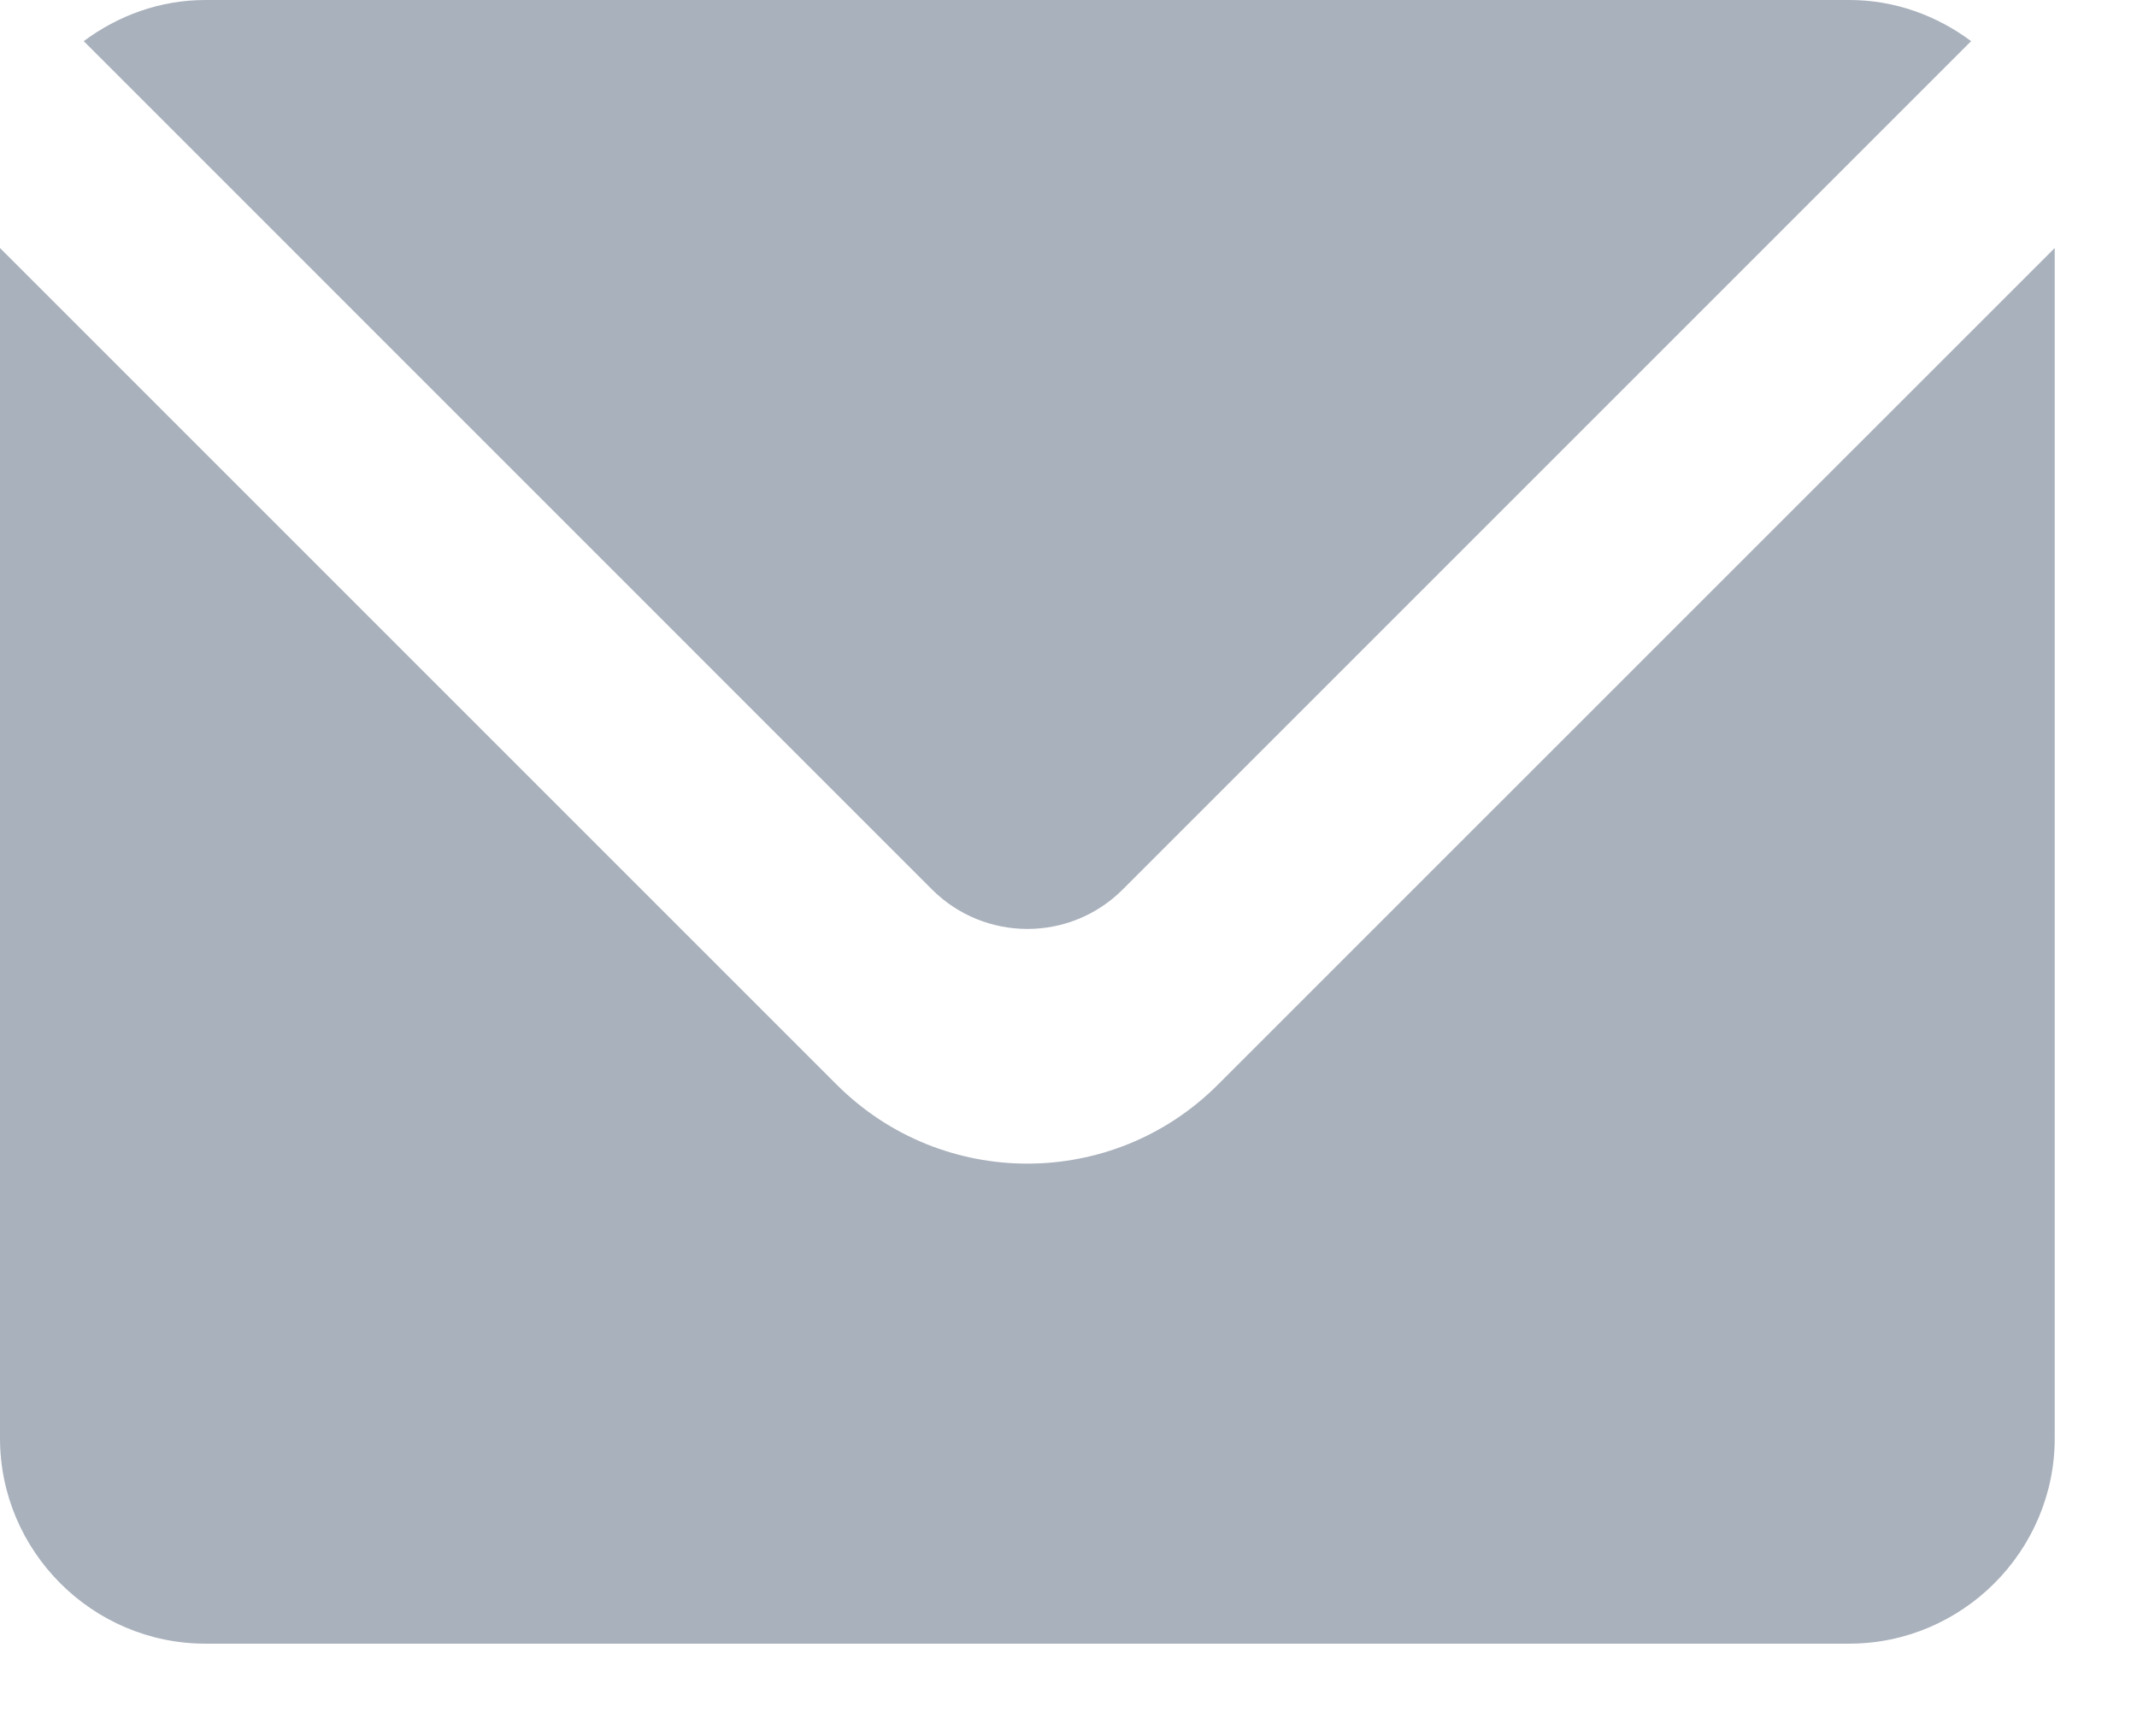
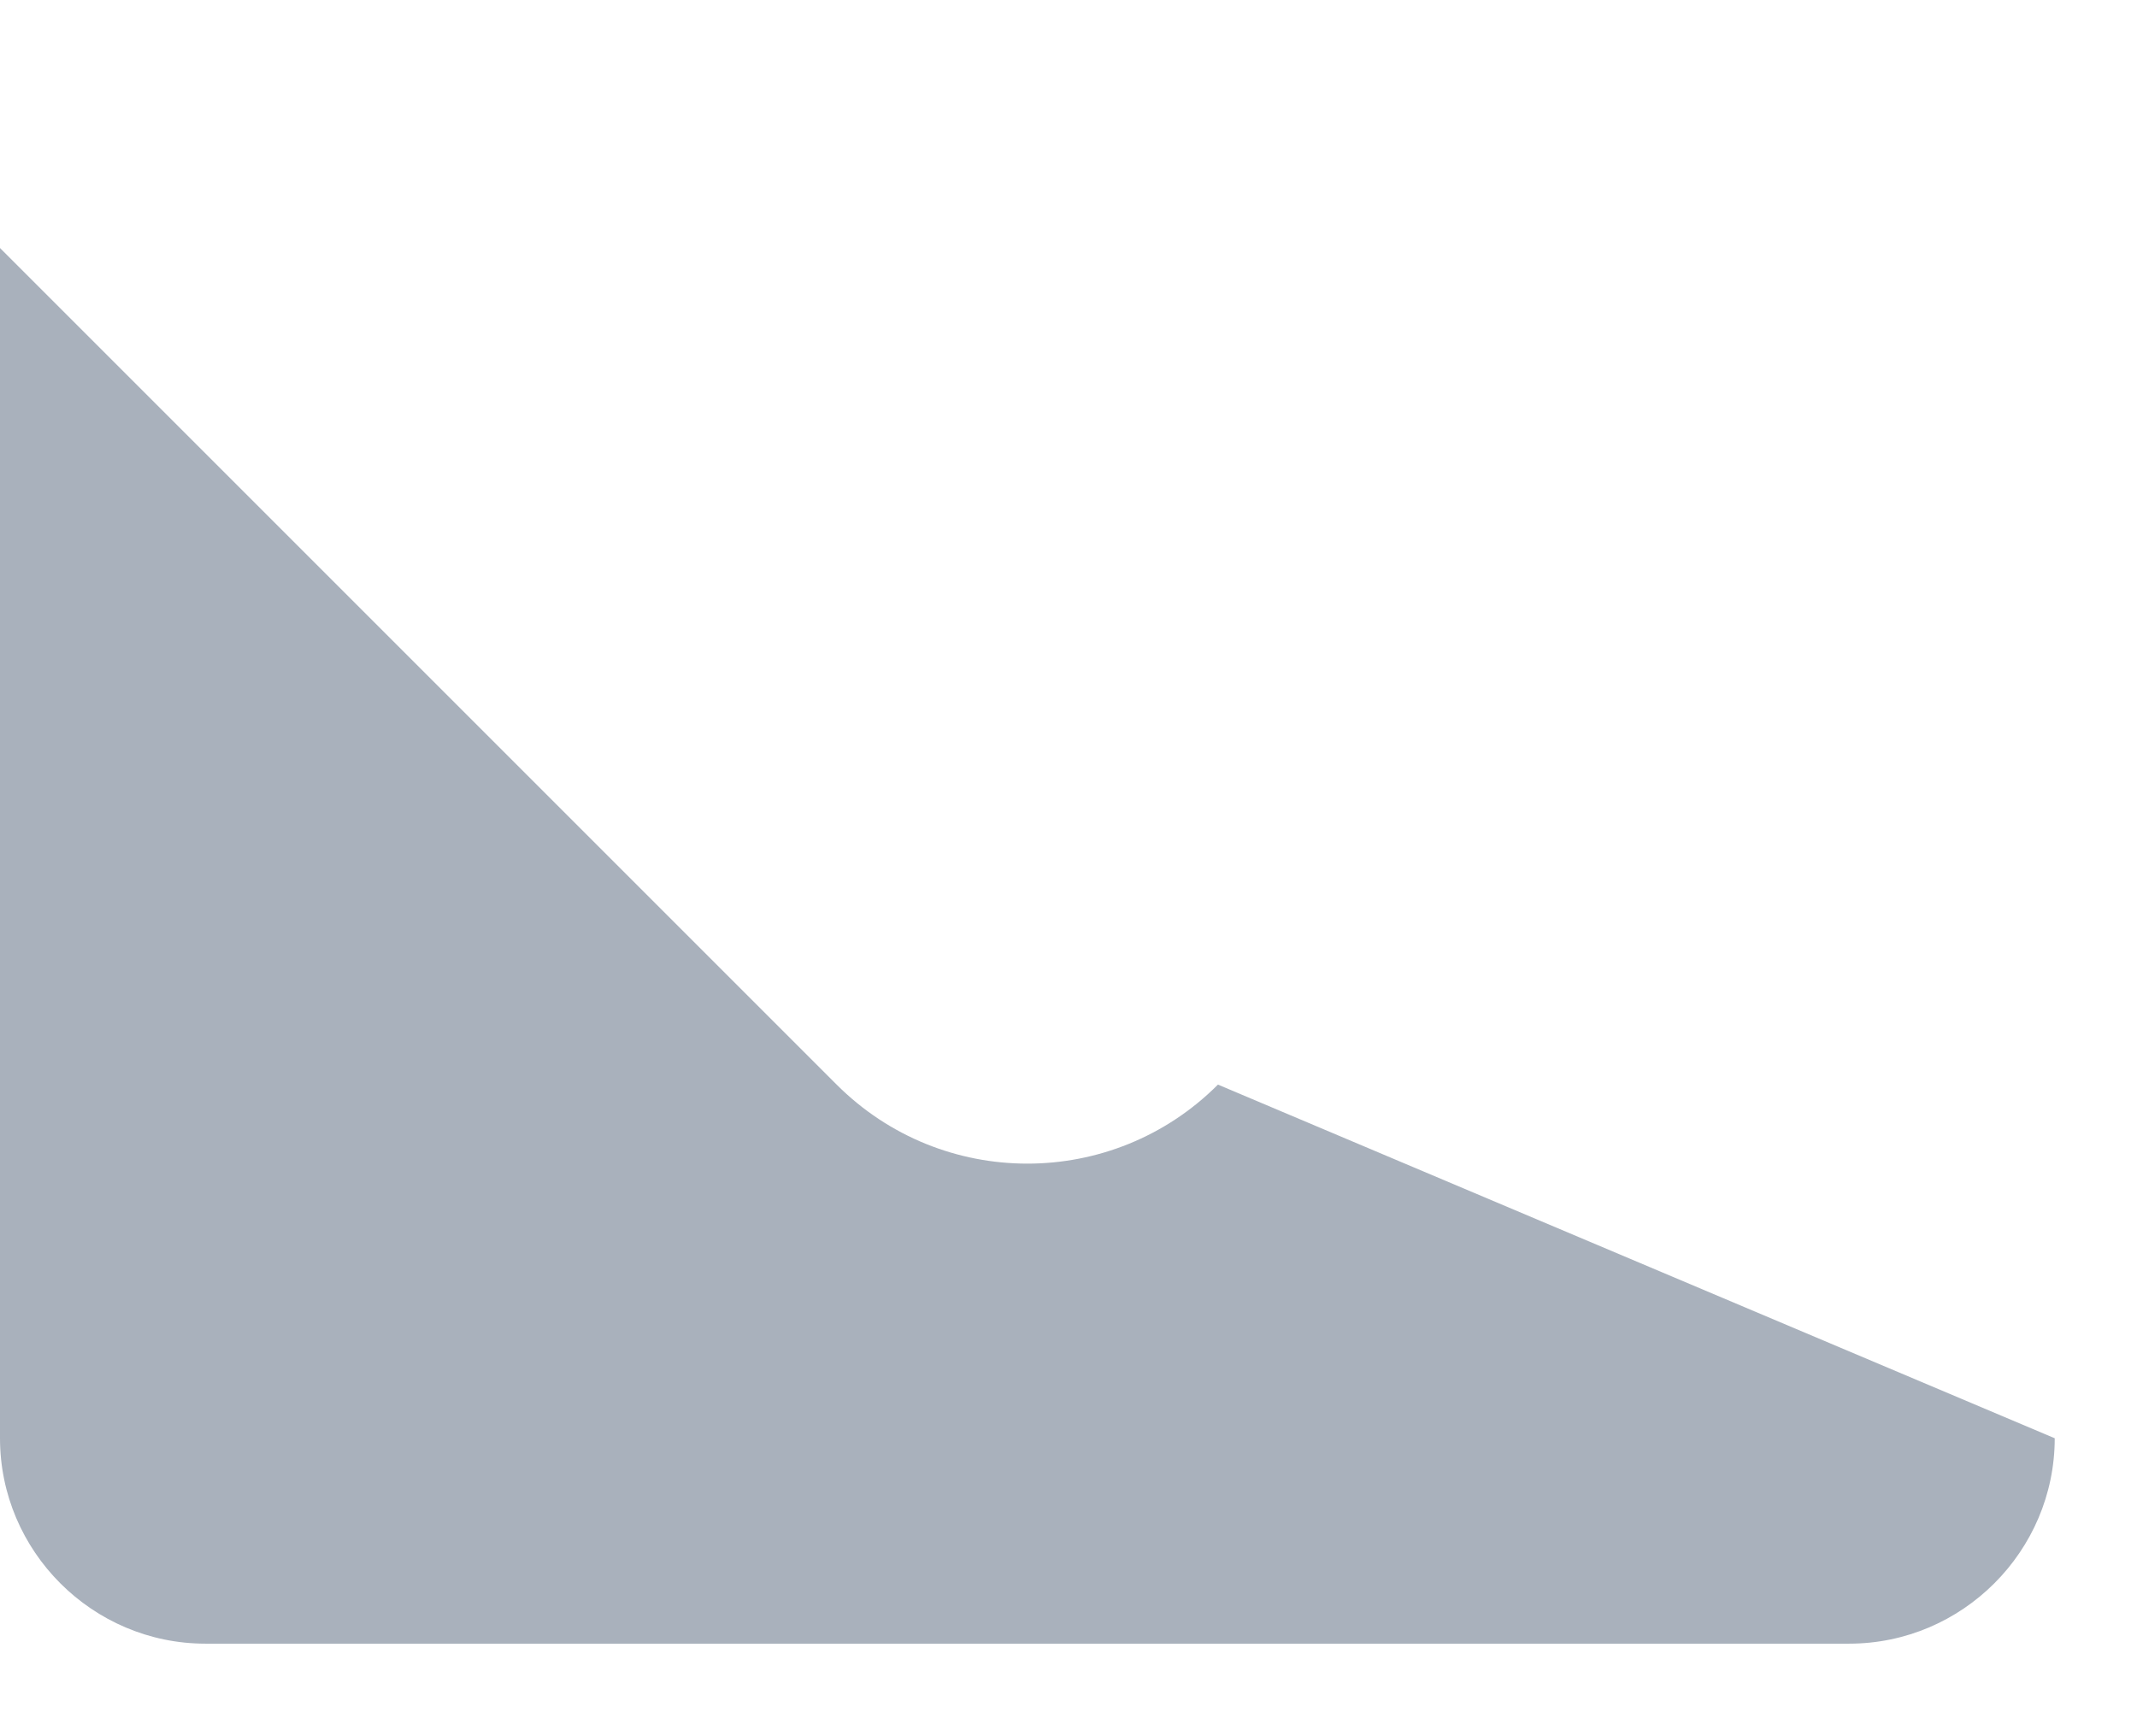
<svg xmlns="http://www.w3.org/2000/svg" width="16" height="13" viewBox="0 0 16 13" fill="none">
-   <path d="M14.758 0.308C14.501 0.117 14.188 0 13.846 0H1.539C1.197 0 0.883 0.117 0.627 0.308L6.978 6.66C7.373 7.054 8.012 7.054 8.406 6.66L14.758 0.308Z" fill="#A9B1BC" />
-   <path d="M0 1.857V10.769C0 11.615 0.692 12.307 1.538 12.307H13.845C14.691 12.307 15.384 11.615 15.384 10.769V1.857L9.119 8.121C8.331 8.91 7.053 8.91 6.264 8.121L0 1.857Z" fill="#A9B1BC" />
+   <path d="M0 1.857V10.769C0 11.615 0.692 12.307 1.538 12.307H13.845C14.691 12.307 15.384 11.615 15.384 10.769L9.119 8.121C8.331 8.91 7.053 8.91 6.264 8.121L0 1.857Z" fill="#A9B1BC" />
</svg>